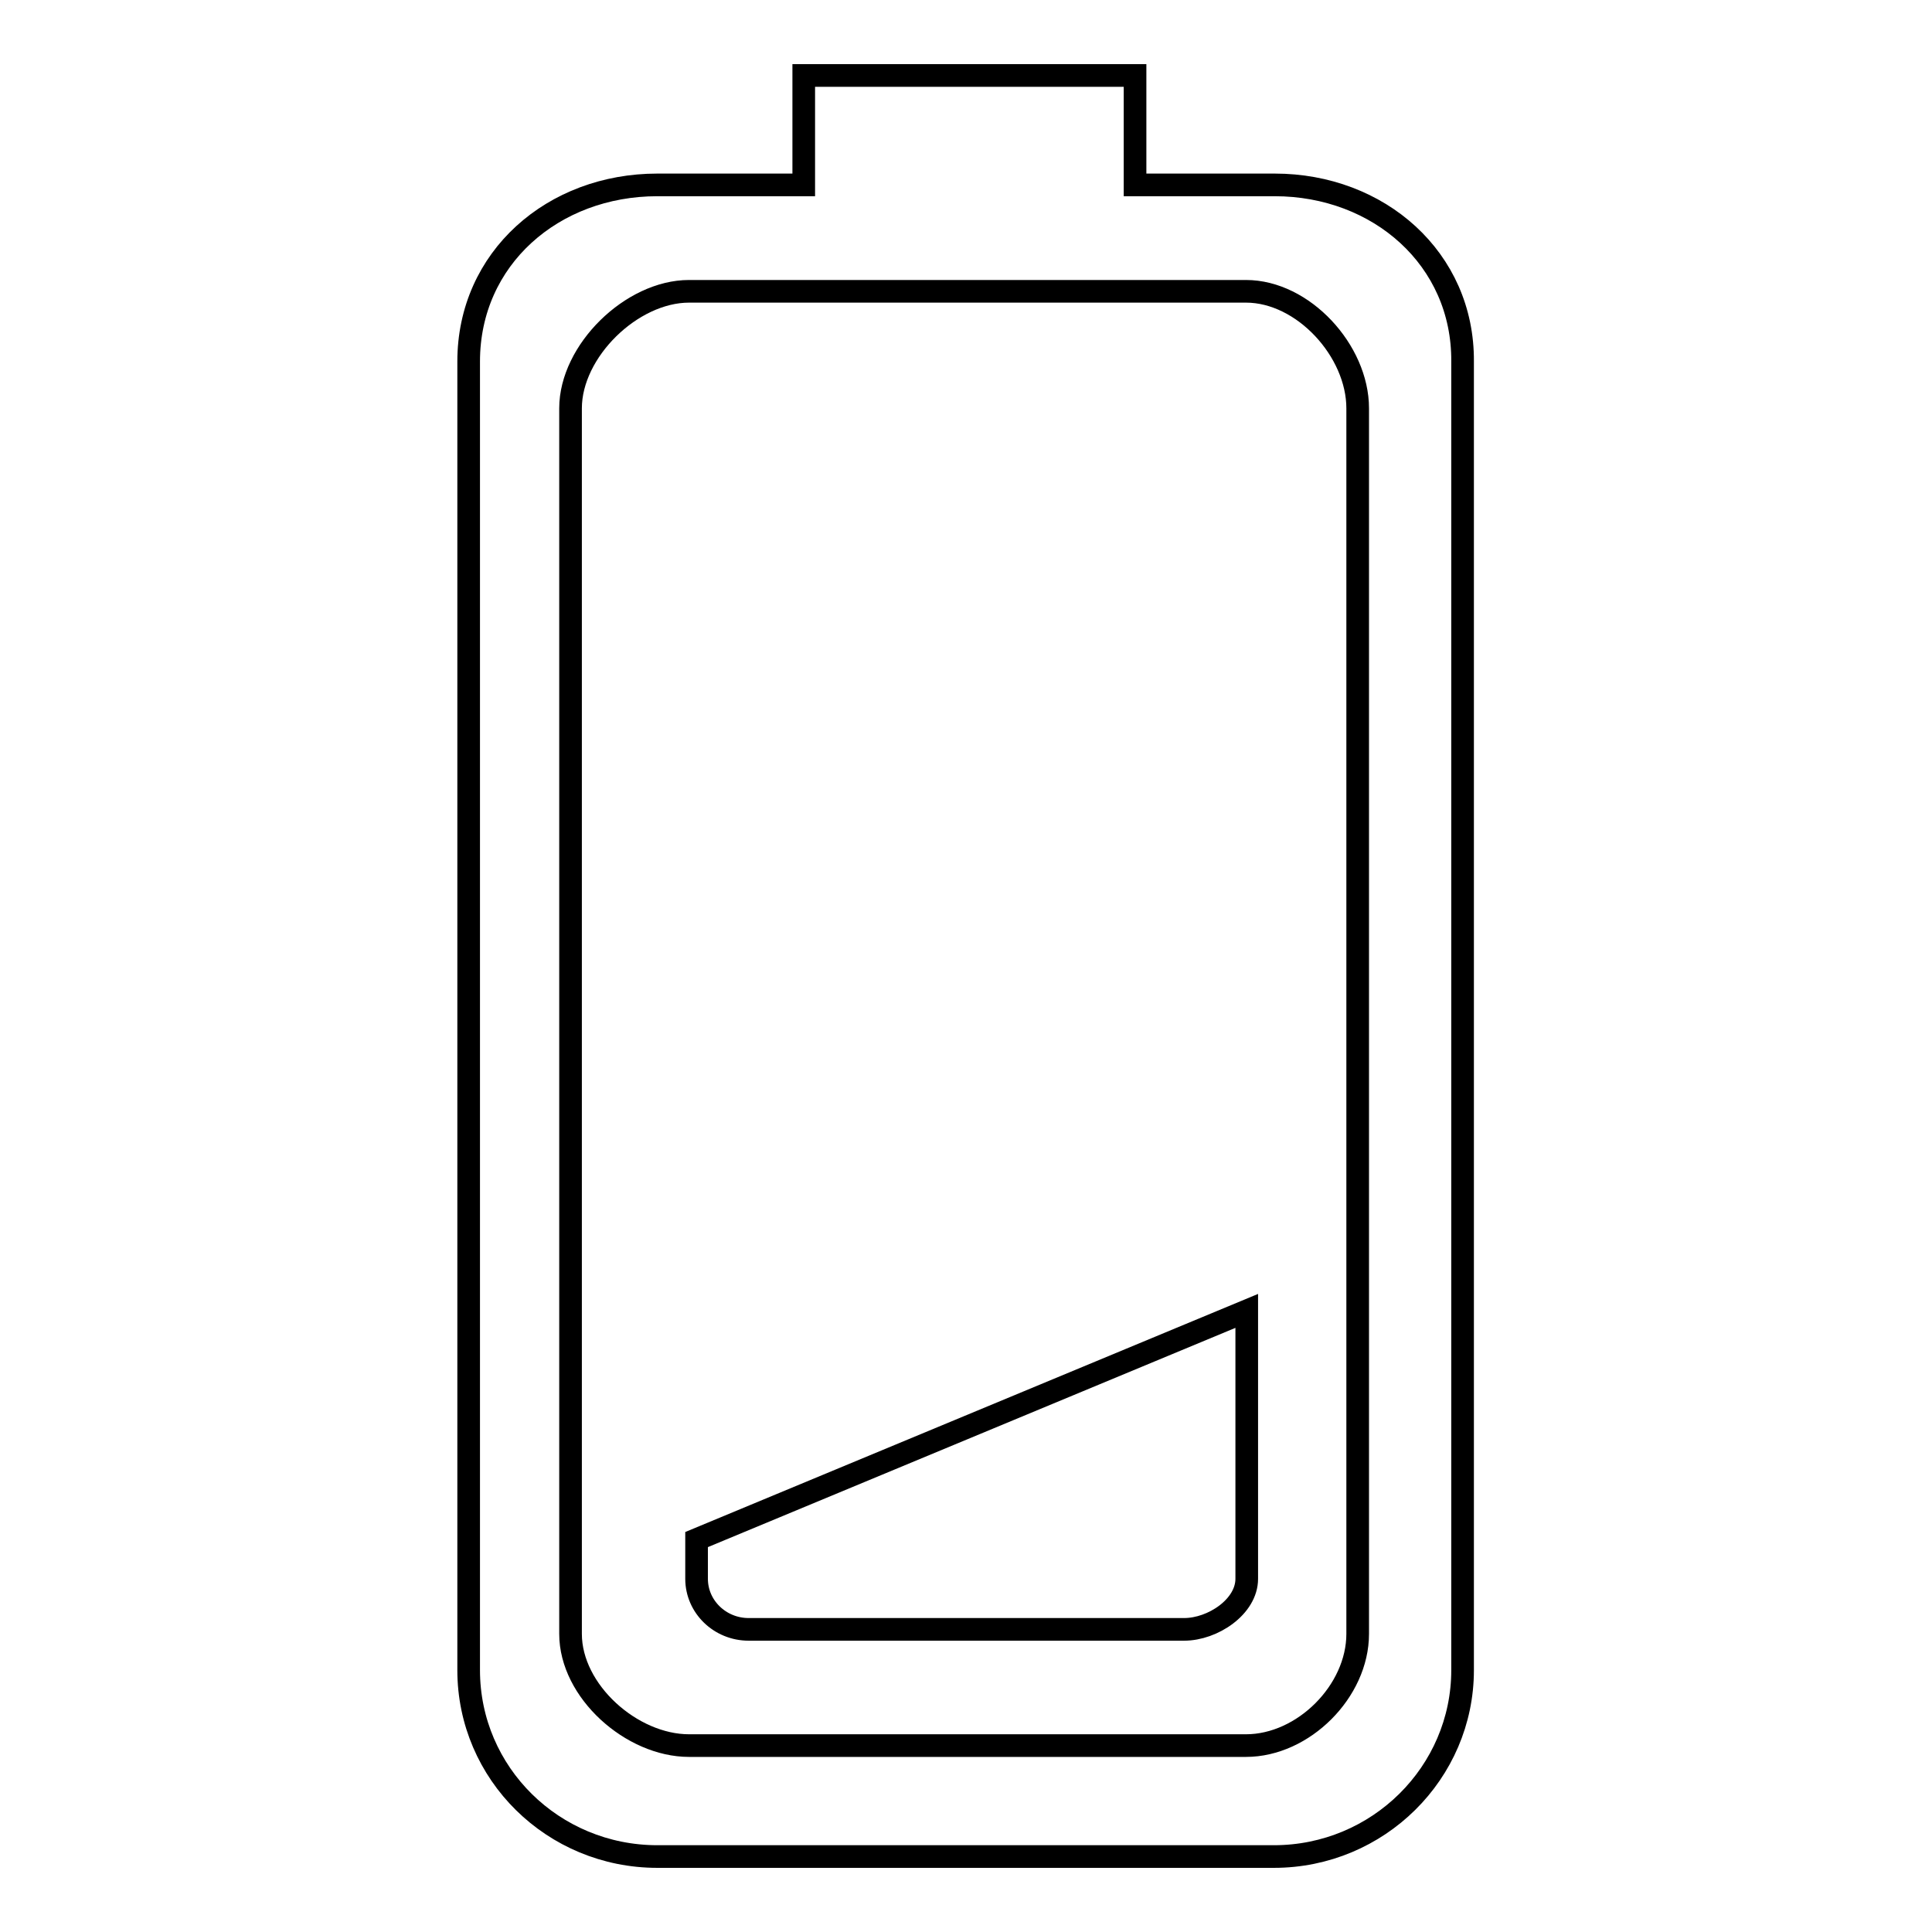
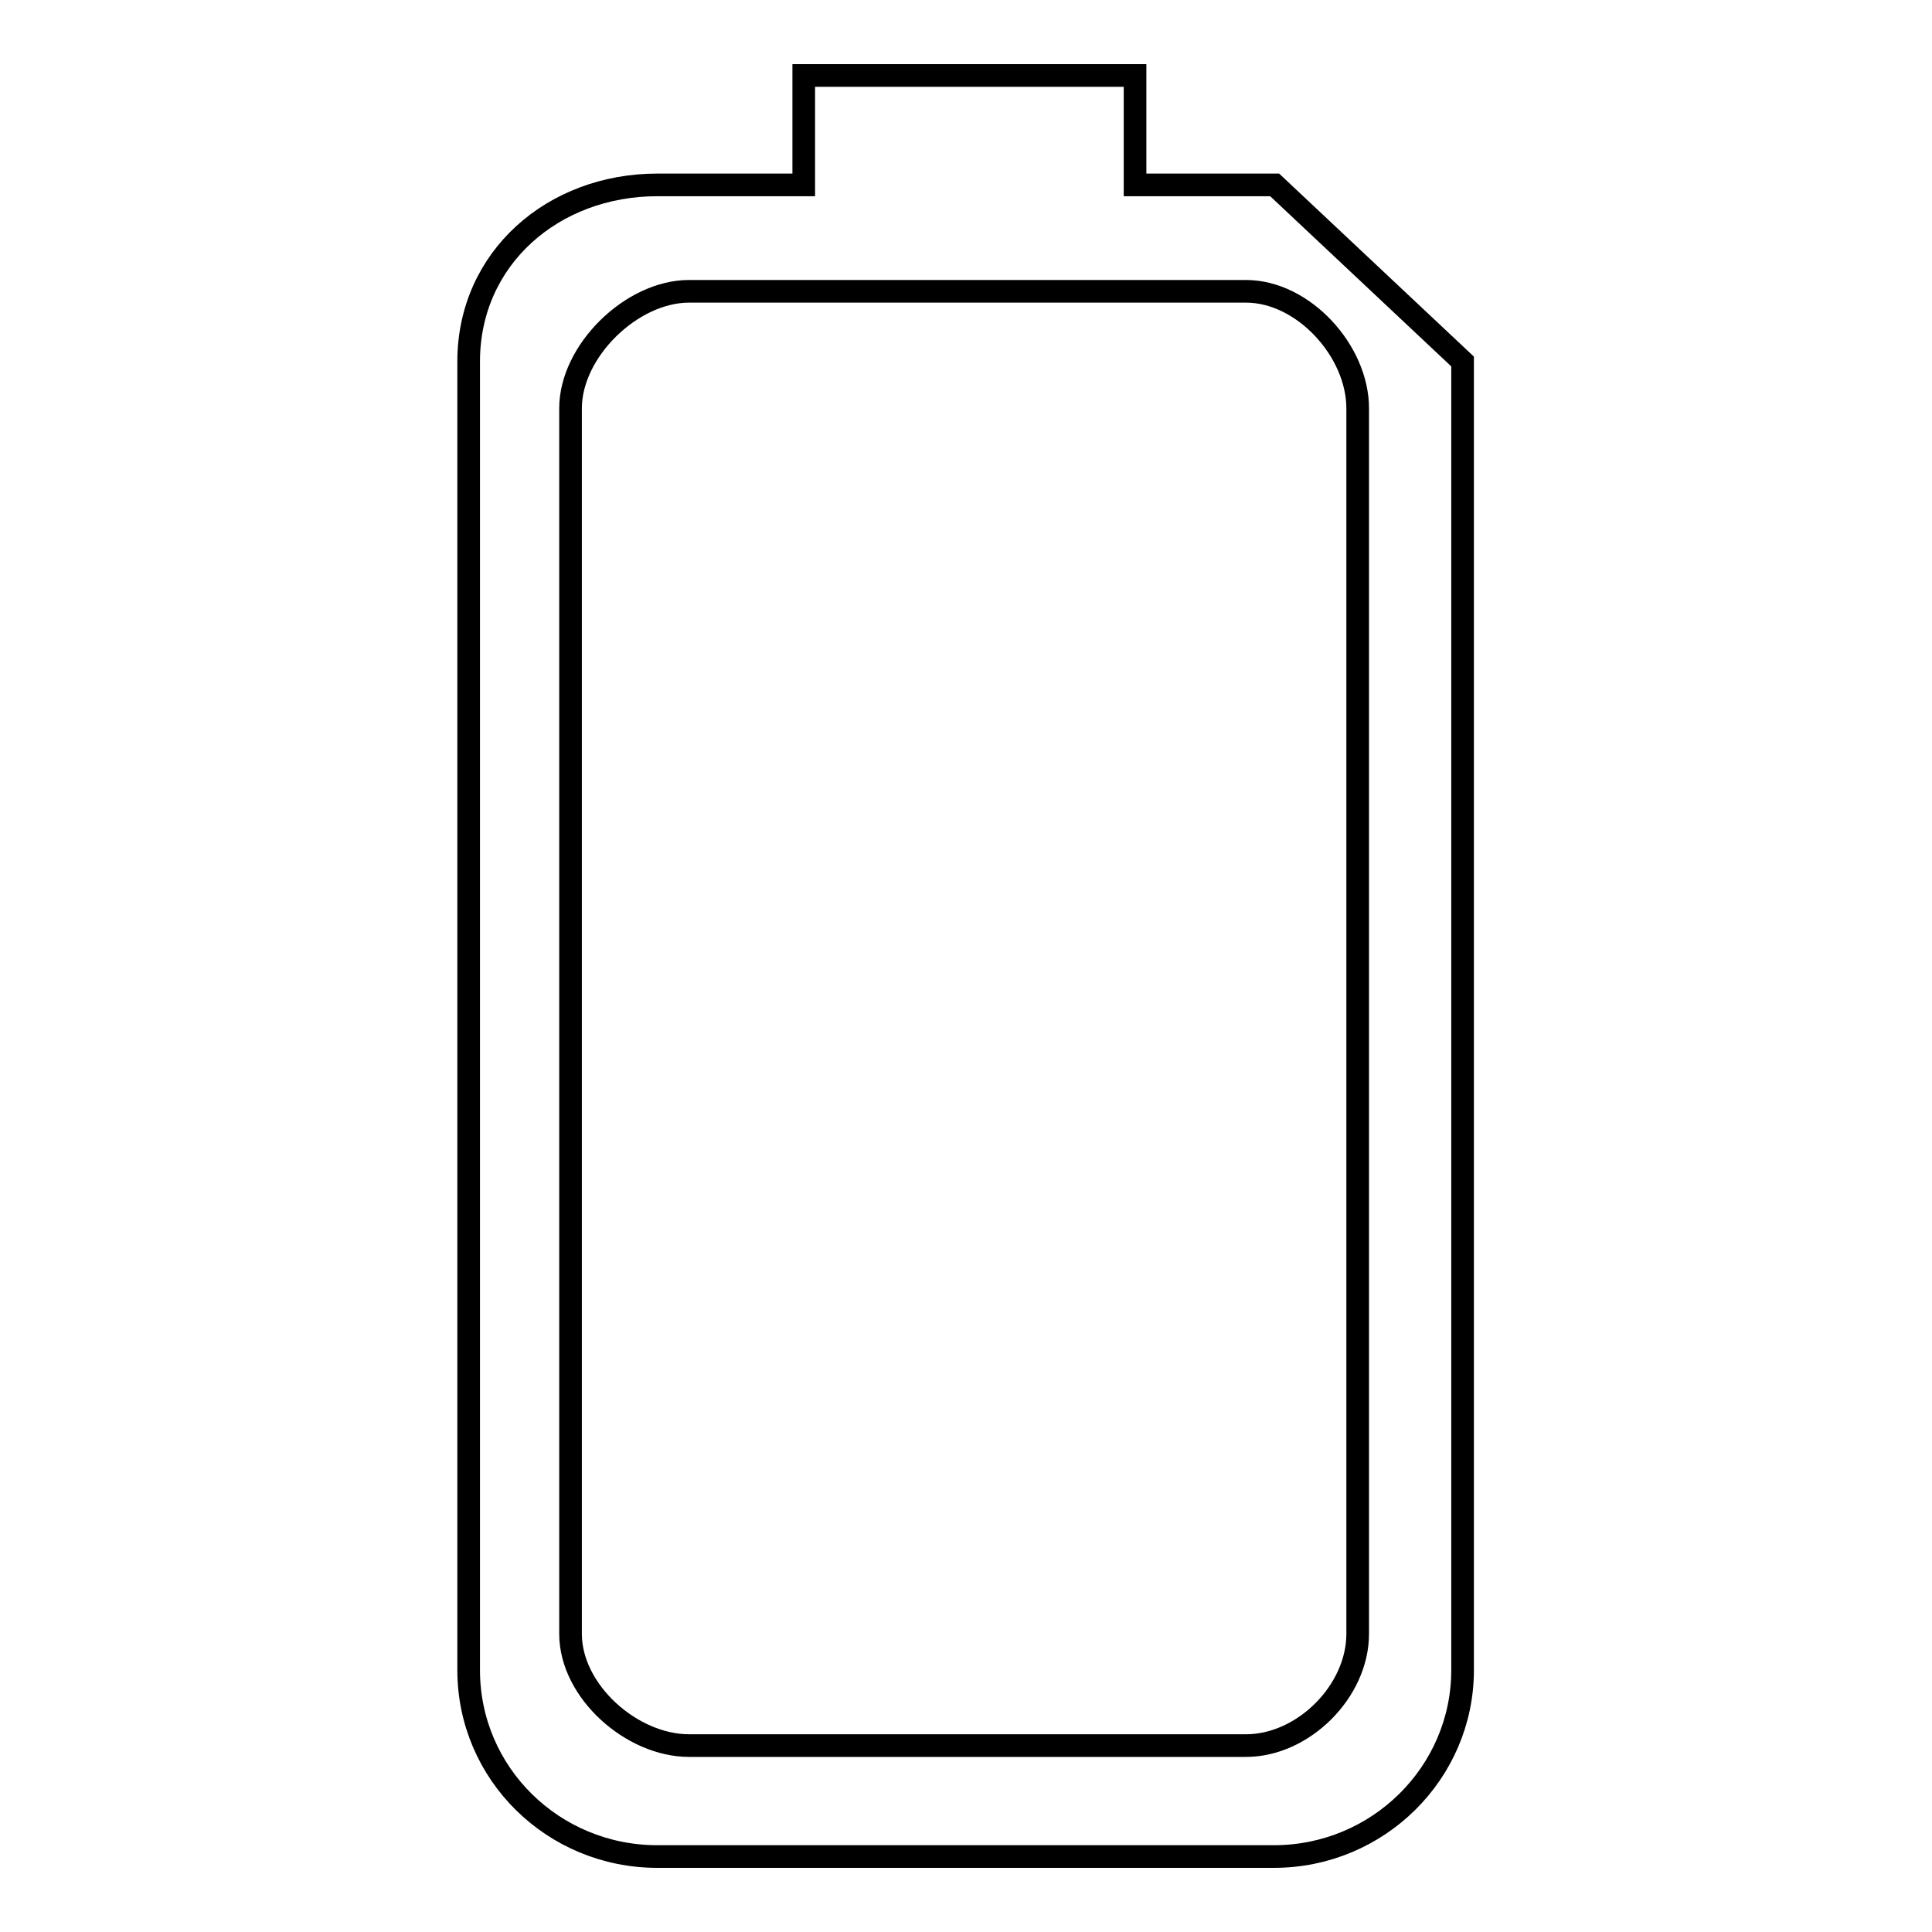
<svg xmlns="http://www.w3.org/2000/svg" version="1.1" x="0px" y="0px" viewBox="0 0 256 256" enable-background="new 0 0 256 256" xml:space="preserve">
  <g>
    <g>
-       <path stroke-width="3" fill-opacity="0" stroke="#000000" d="M92.3,209.2c0,3.7,3.1,6.7,6.9,6.7h57.7c3.8,0,8.3-3,8.3-6.7v-35.5L92.3,204V209.2L92.3,209.2z" />
-       <path stroke-width="3" fill-opacity="0" stroke="#000000" d="M168.9,24.5h-18.5V10h-43.9v14.5H87.1c-13.8,0-25,9.7-25,23.4v173.4c0,13.7,11.2,24.7,25,24.7h81.7c13.8,0,25-11.1,25-24.7V47.9C193.9,34.3,182.7,24.5,168.9,24.5L168.9,24.5z M179.9,216.5c0,7.6-7.2,14.8-14.8,14.8H91.3c-7.6,0-15.7-7.2-15.7-14.8V54.1c0-7.6,8.1-15.5,15.7-15.5h73.8c7.6,0,14.8,7.9,14.8,15.5L179.9,216.5L179.9,216.5z" />
+       <path stroke-width="3" fill-opacity="0" stroke="#000000" d="M168.9,24.5h-18.5V10h-43.9v14.5H87.1c-13.8,0-25,9.7-25,23.4v173.4c0,13.7,11.2,24.7,25,24.7h81.7c13.8,0,25-11.1,25-24.7V47.9L168.9,24.5z M179.9,216.5c0,7.6-7.2,14.8-14.8,14.8H91.3c-7.6,0-15.7-7.2-15.7-14.8V54.1c0-7.6,8.1-15.5,15.7-15.5h73.8c7.6,0,14.8,7.9,14.8,15.5L179.9,216.5L179.9,216.5z" />
    </g>
  </g>
</svg>